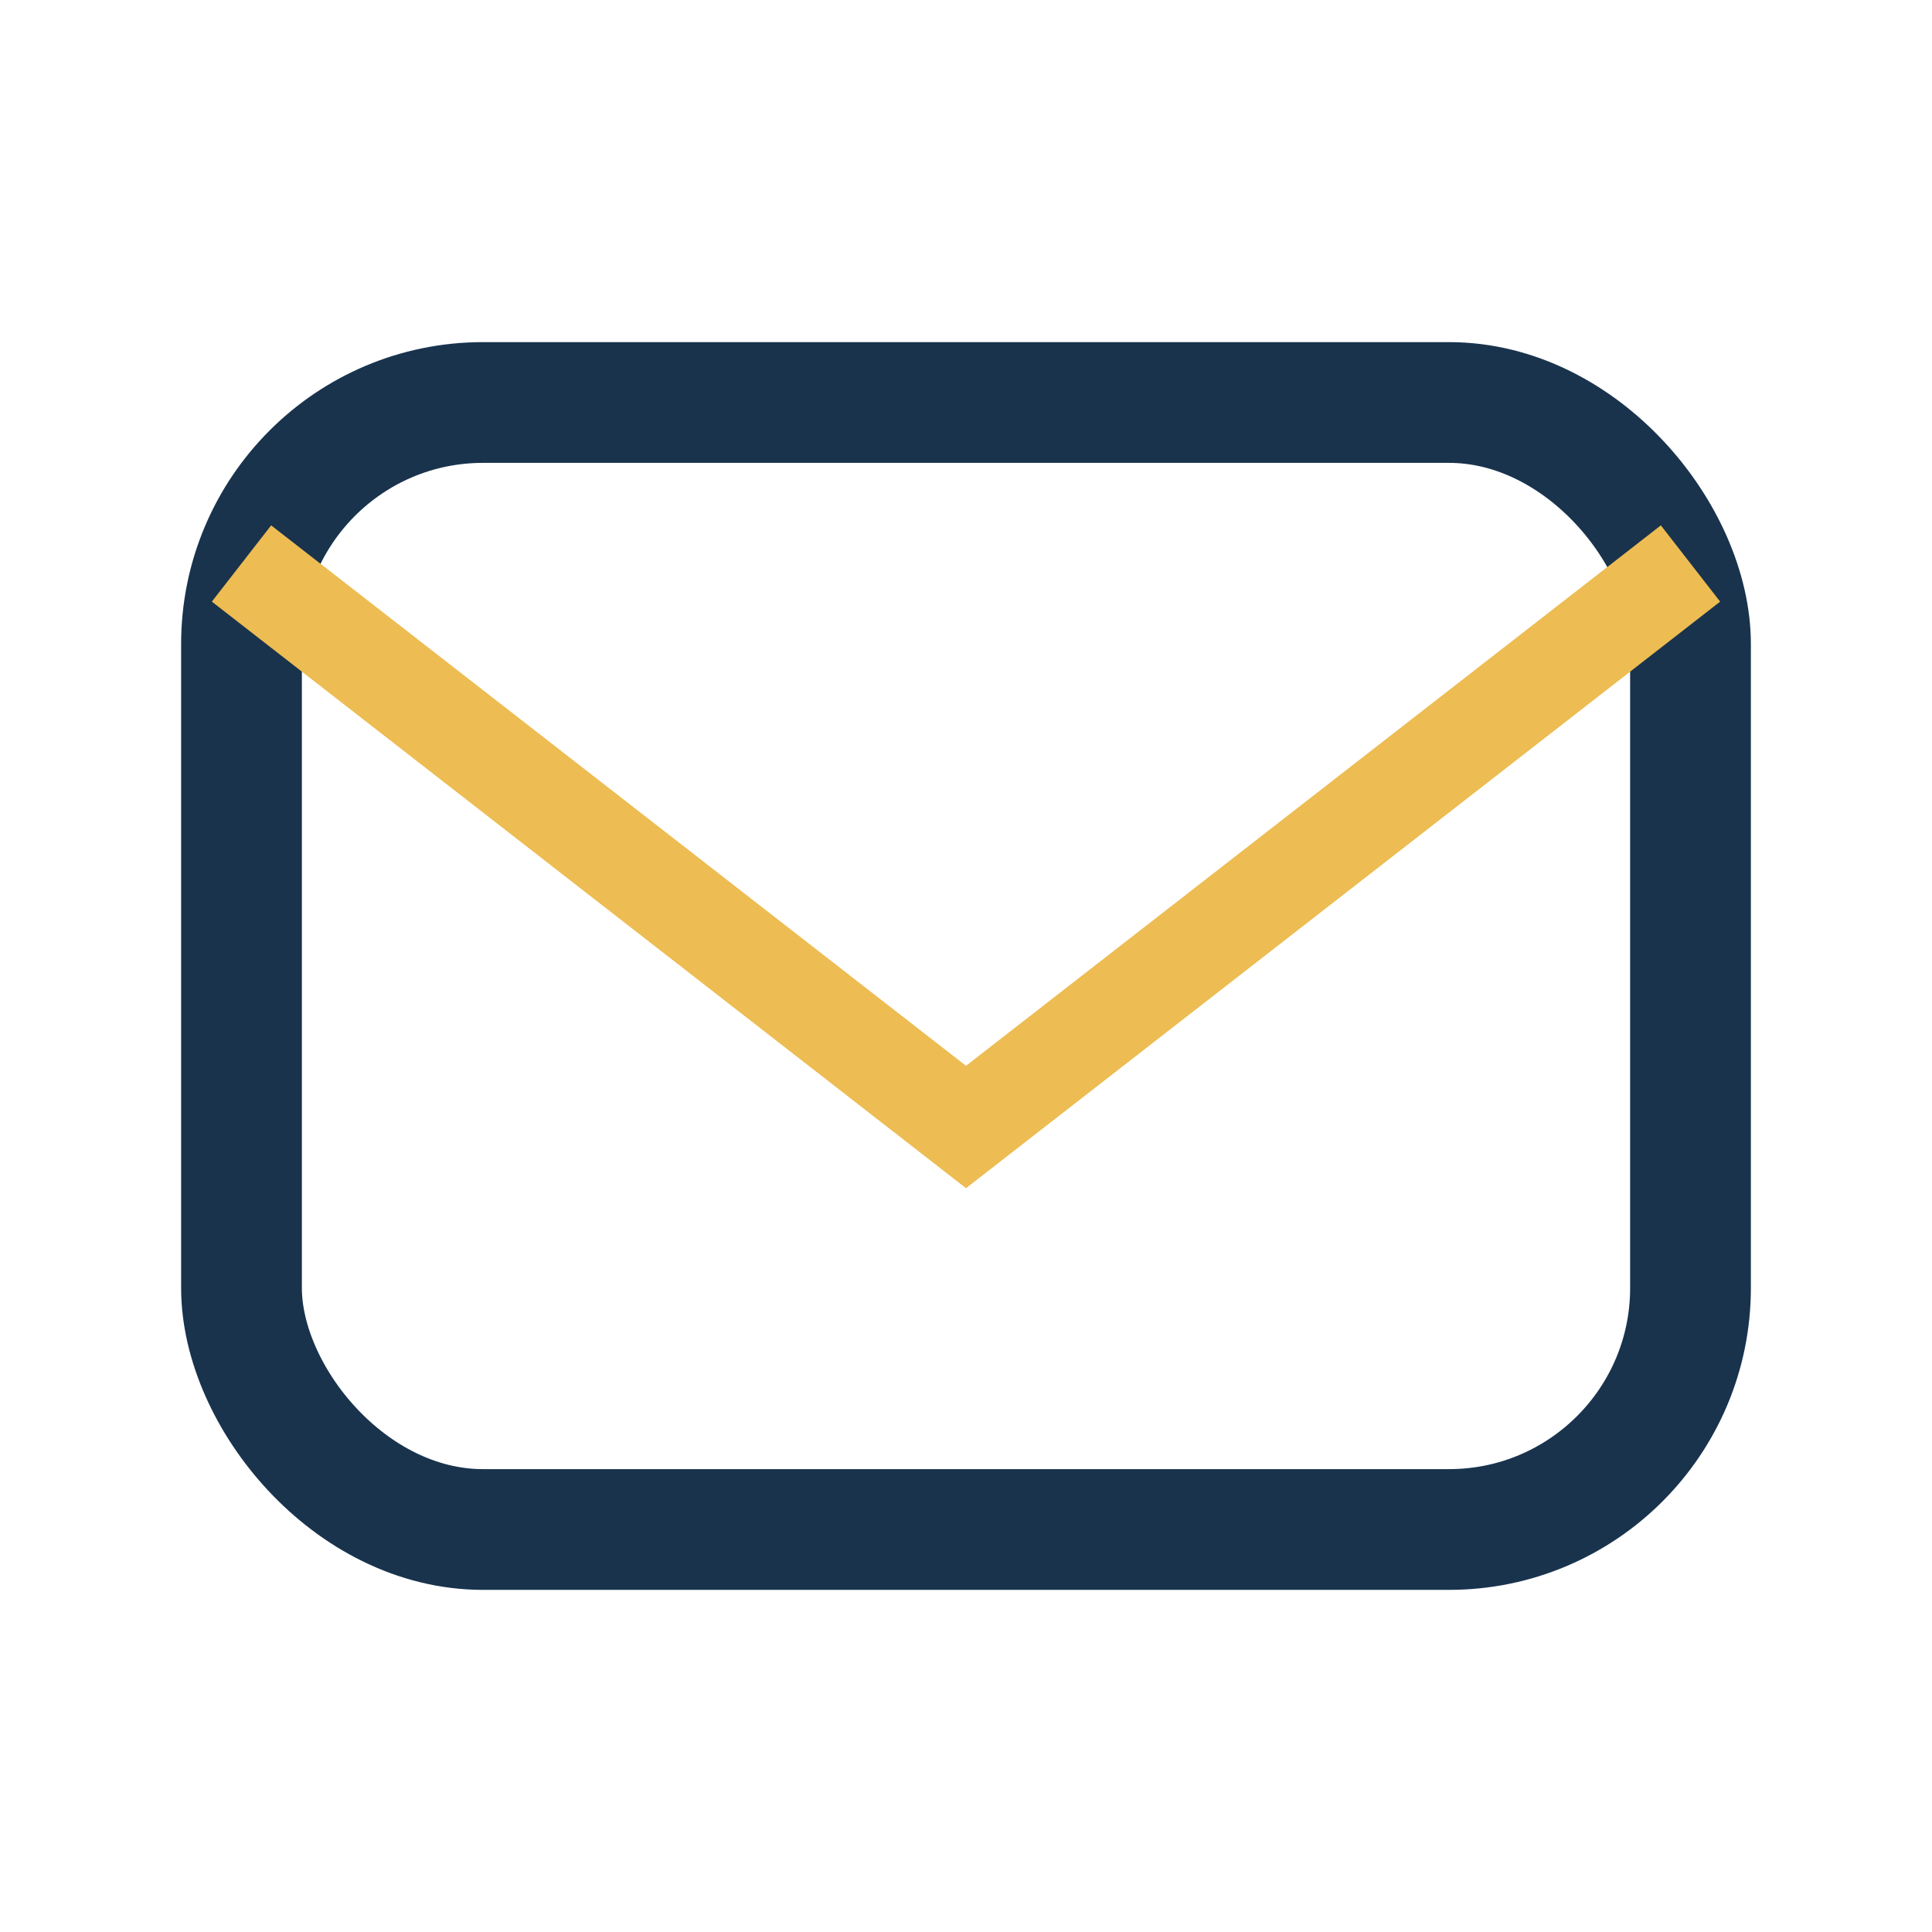
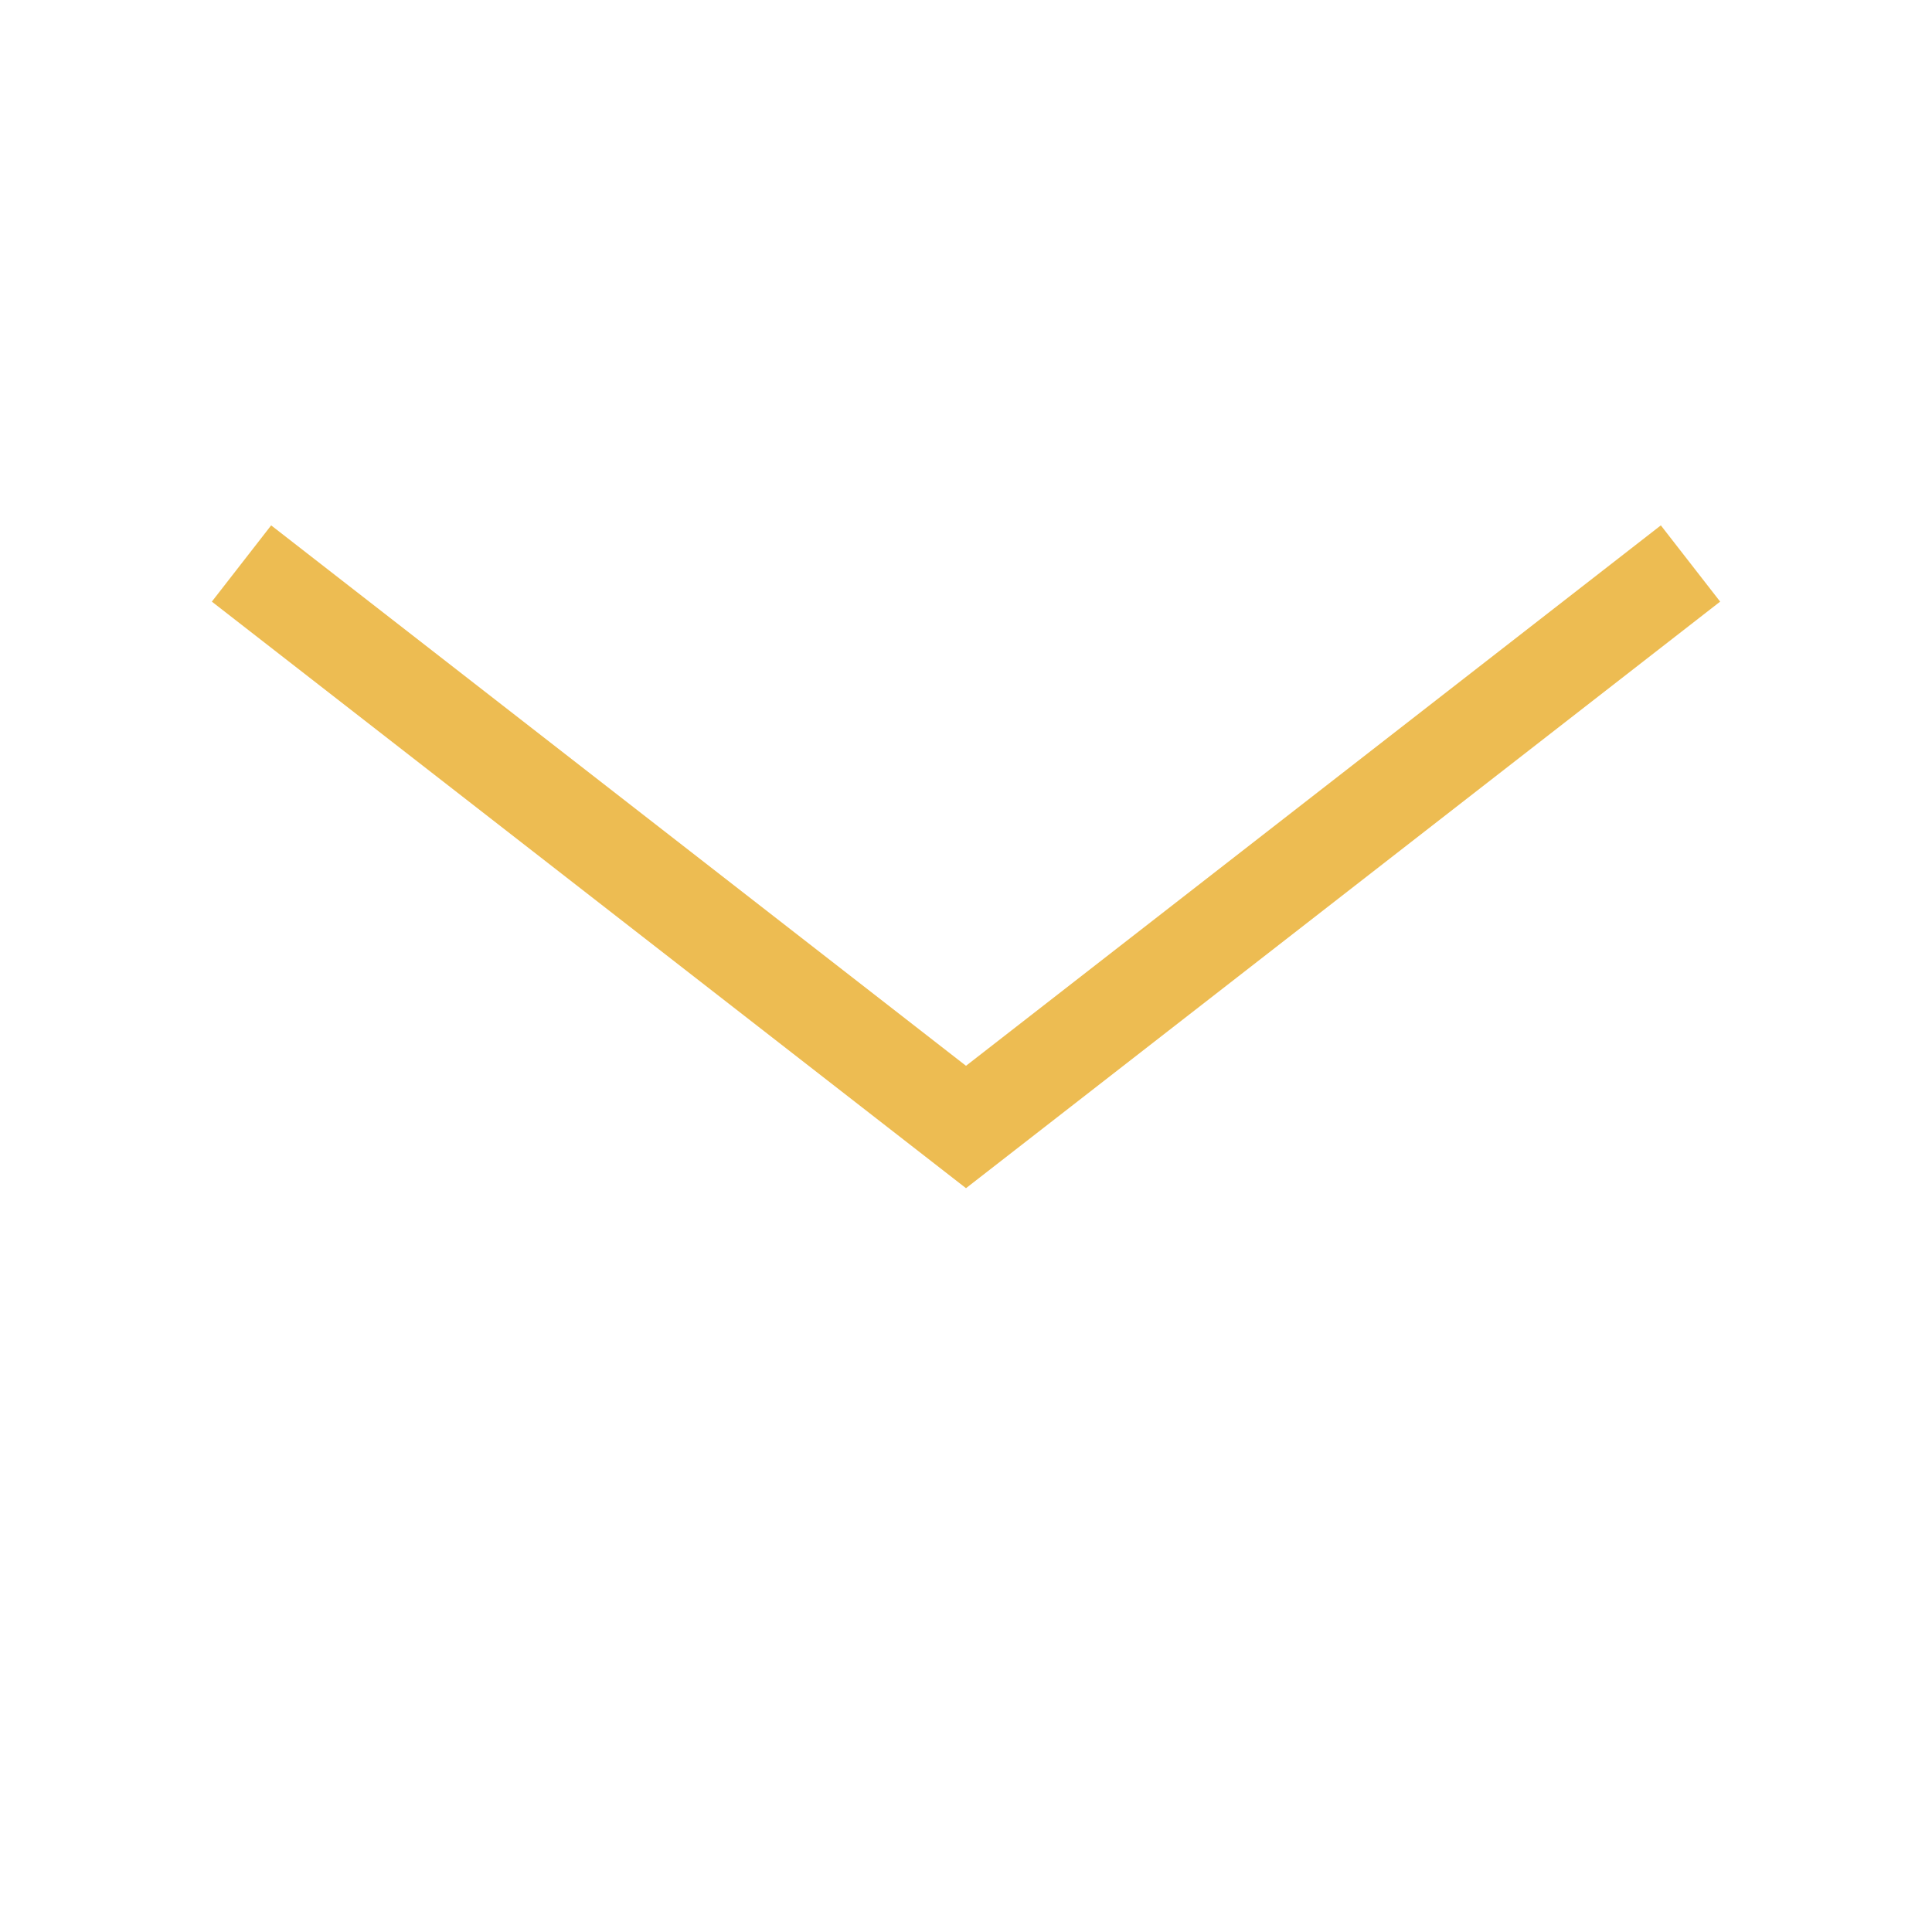
<svg xmlns="http://www.w3.org/2000/svg" width="24" height="24" viewBox="0 0 24 24">
-   <rect x="3" y="5" width="18" height="14" rx="3" fill="none" stroke="#19334d" stroke-width="1.5" />
  <polyline points="3,7 12,14 21,7" fill="none" stroke="#edbc52" stroke-width="1.2" />
</svg>